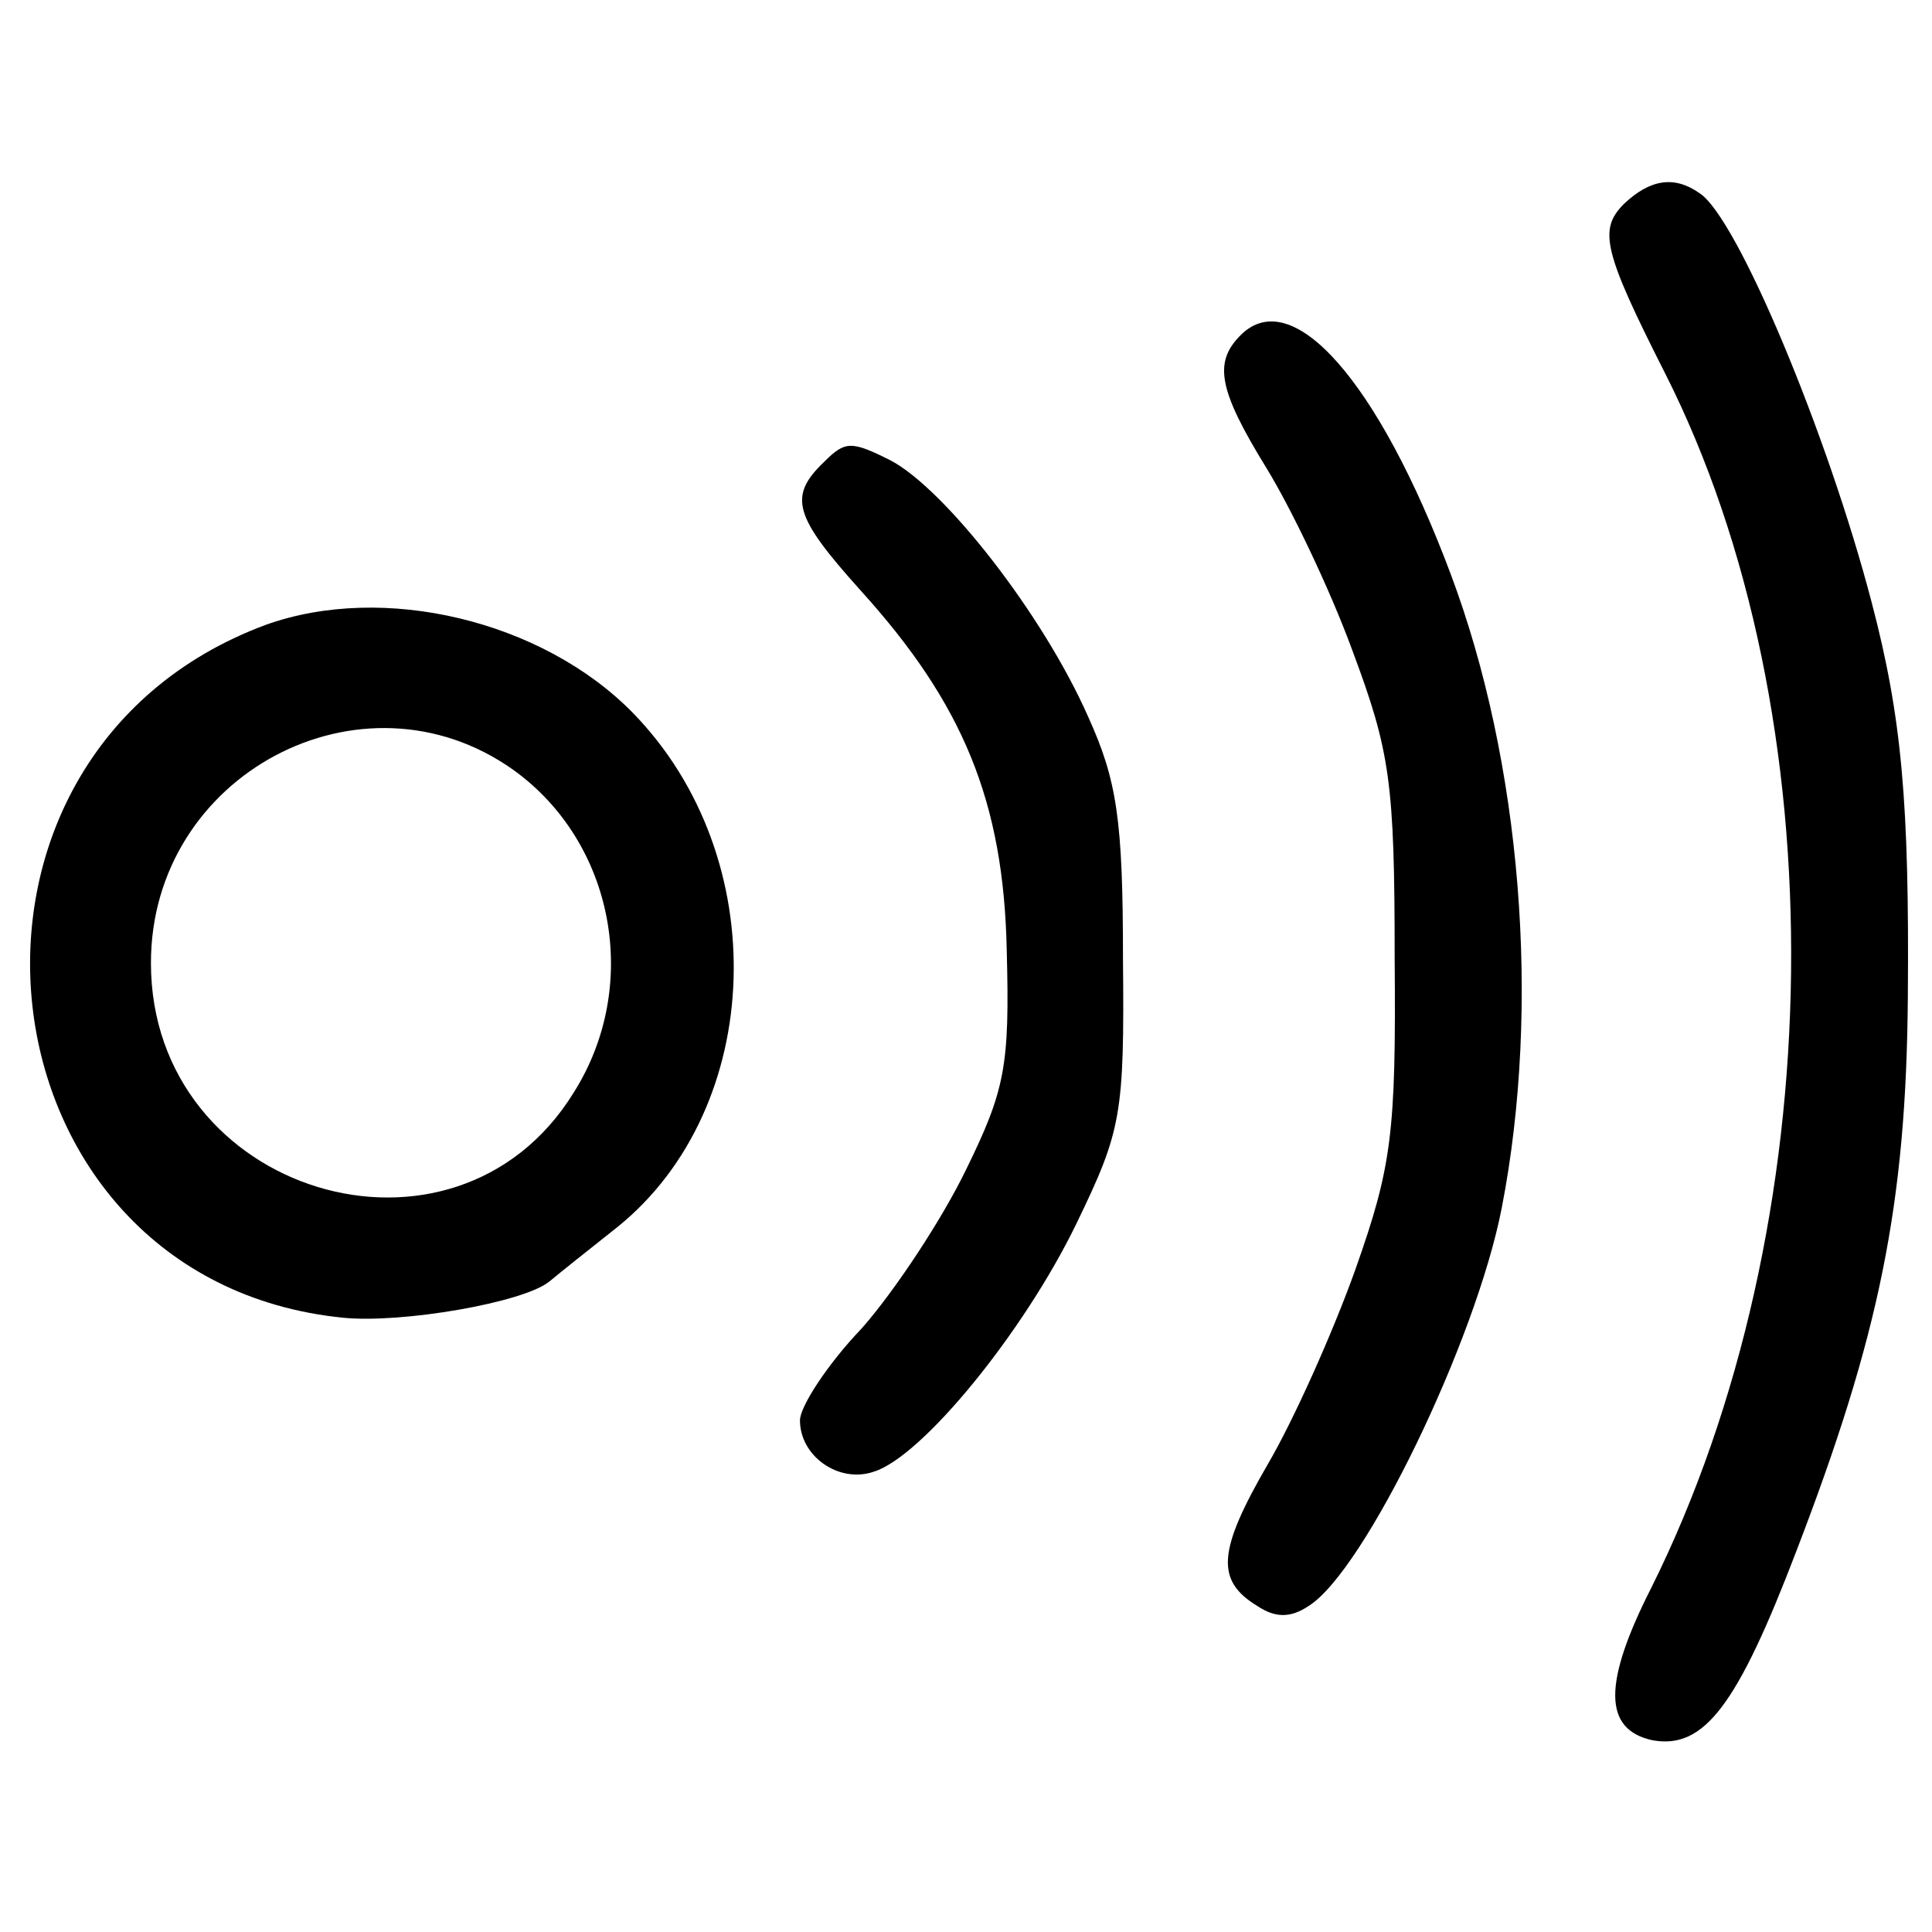
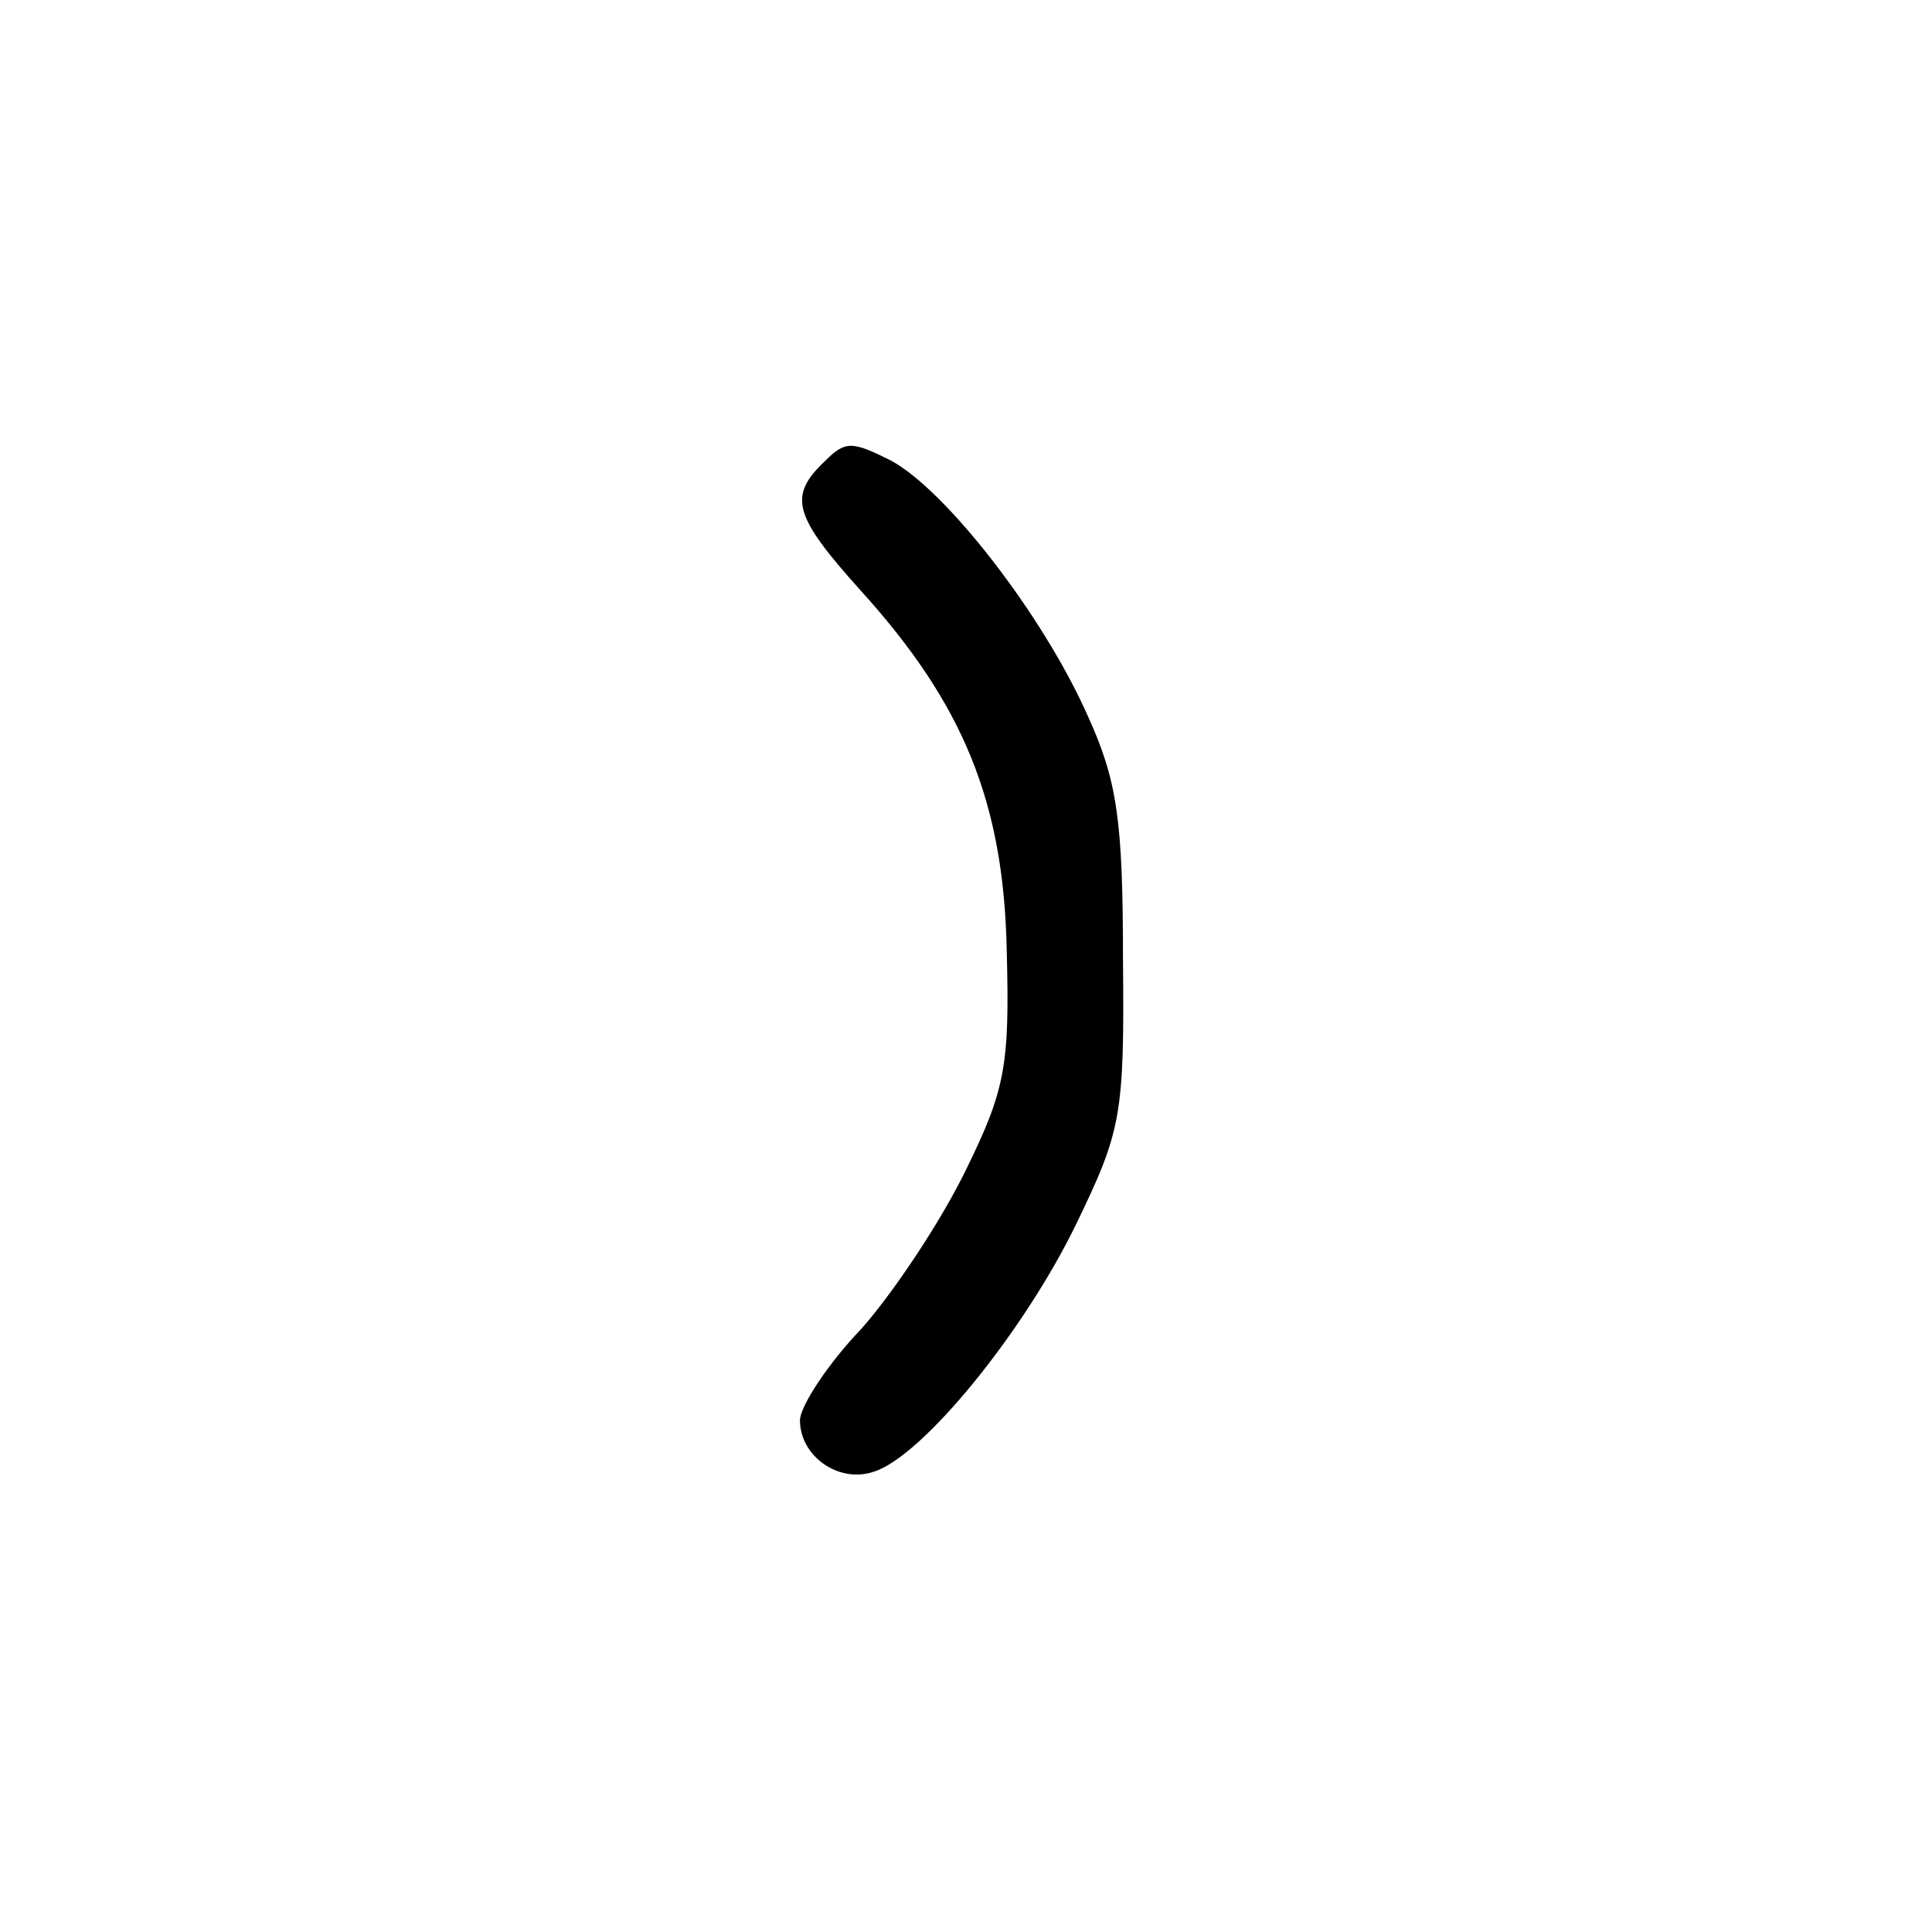
<svg xmlns="http://www.w3.org/2000/svg" version="1.0" width="128pt" height="128pt" viewBox="0 0 128 128" preserveAspectRatio="xMidYMid meet">
  <g transform="translate(0,128) scale(0.1,-0.1)" fill="#000000" stroke="none">
-     <path d="M1076 1145 c-17 -17 -14 -31 27 -112 115 -227 111 -564 -9 -805 -32 -63 -32 -94 1 -101 34 -6 56 23 95 125 55 143 73 230 74 368 1 128 -4 185 -24 261 -29 111 -89 255 -114 271 -17 12 -33 9 -50 -7z" />
-     <path d="M822 1058 c-18 -18 -15 -36 17 -88 16 -26 42 -80 57 -121 25 -67 28 -87 28 -204 1 -116 -2 -138 -26 -206 -15 -42 -41 -100 -58 -129 -33 -57 -35 -77 -7 -94 12 -8 22 -8 34 0 37 23 111 176 128 264 26 134 13 295 -34 420 -48 128 -105 192 -139 158z" />
    <path d="M546 974 c-24 -23 -20 -36 24 -85 68 -75 95 -140 97 -239 2 -76 -1 -92 -27 -145 -16 -33 -47 -80 -69 -105 -23 -24 -41 -52 -41 -61 0 -24 26 -42 49 -34 32 10 99 92 134 164 30 62 32 72 31 176 0 92 -4 118 -23 160 -30 68 -95 151 -131 170 -26 13 -30 13 -44 -1z" />
-     <path d="M176 866 c-234 -87 -195 -434 51 -459 39 -4 120 10 137 24 6 5 26 21 45 36 98 79 104 245 10 341 -60 61 -165 86 -243 58z m164 -96 c67 -48 85 -143 40 -214 -79 -128 -280 -67 -280 86 0 125 140 199 240 128z" />
  </g>
</svg>